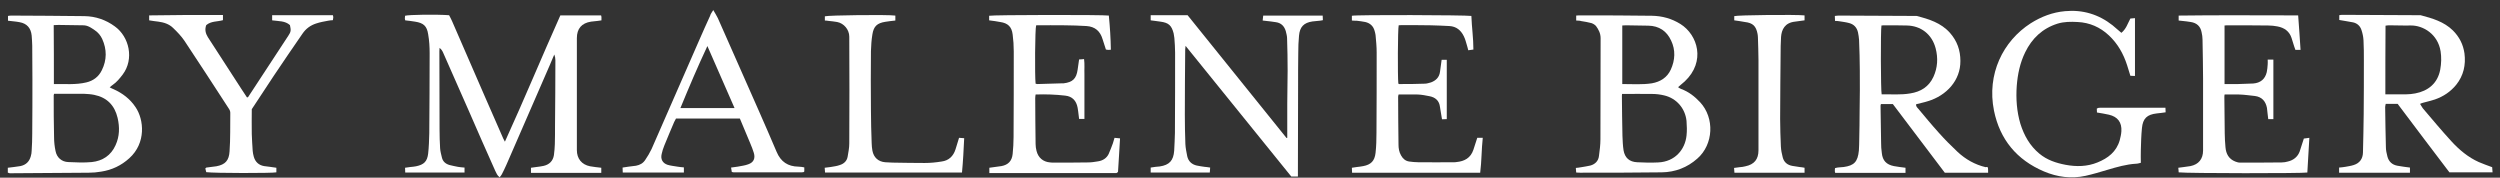
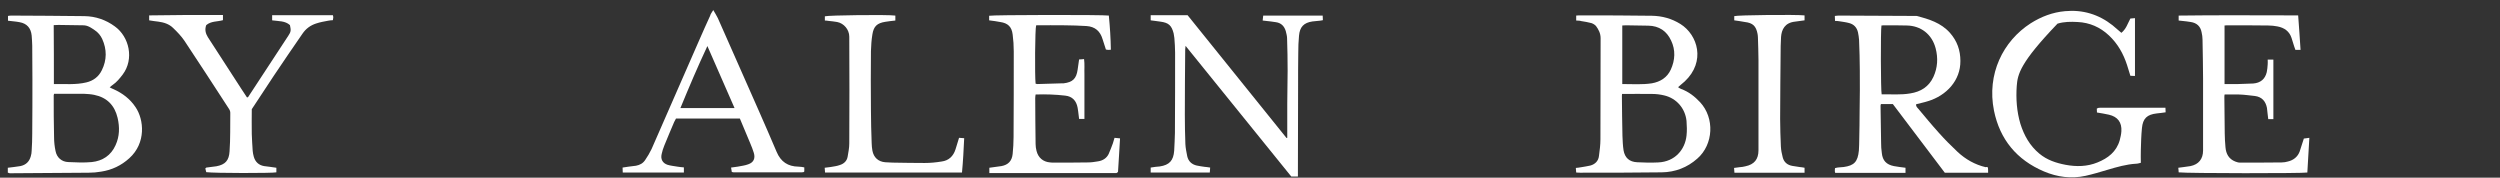
<svg xmlns="http://www.w3.org/2000/svg" width="197" height="14" viewBox="0 0 197 14" fill="none">
  <rect x="0" y="0" width="197" height="14" fill="#333333" stroke="none" />
  <g clip-path="url(#clip0_1354_15631)">
-     <path d="M31.932 1.604C31.918 1.546 31.903 1.502 31.903 1.459C31.903 1.387 31.918 1.314 31.918 1.242C32.193 1.155 34.391 1.126 35.389 1.199C35.462 1.343 35.548 1.488 35.621 1.662C36.489 3.658 37.357 5.654 38.225 7.65C38.702 8.735 39.179 9.834 39.657 10.919C39.685 10.977 39.729 11.049 39.787 11.165C41.306 7.838 42.68 4.511 44.155 1.213C45.226 1.213 46.296 1.213 47.366 1.213C47.381 1.257 47.395 1.3 47.395 1.329C47.395 1.416 47.395 1.502 47.395 1.604C47.294 1.618 47.207 1.633 47.106 1.647C46.932 1.676 46.744 1.676 46.571 1.705C45.833 1.821 45.457 2.255 45.457 3.007C45.457 5.943 45.457 8.894 45.457 11.83C45.457 12.496 45.833 12.973 46.498 13.103C46.788 13.161 47.063 13.176 47.381 13.219C47.381 13.349 47.381 13.479 47.381 13.624C45.529 13.624 43.692 13.624 41.841 13.624C41.841 13.494 41.841 13.378 41.841 13.219C41.985 13.205 42.116 13.176 42.26 13.161C42.448 13.132 42.651 13.118 42.824 13.074C43.287 12.973 43.577 12.684 43.649 12.221C43.692 11.932 43.707 11.642 43.721 11.353C43.736 10.861 43.736 10.37 43.736 9.878C43.75 8.171 43.765 6.449 43.765 4.743C43.765 4.598 43.736 4.439 43.678 4.294C43.562 4.583 43.432 4.858 43.316 5.148C42.173 7.766 41.045 10.37 39.903 12.988C39.787 13.248 39.671 13.494 39.541 13.74C39.498 13.827 39.44 13.884 39.367 13.971C39.179 13.827 39.107 13.624 39.02 13.45C38.311 11.874 37.617 10.283 36.923 8.692C36.257 7.173 35.578 5.654 34.912 4.135C34.854 4.005 34.782 3.889 34.637 3.773C34.637 3.86 34.623 3.947 34.623 4.034C34.623 6.088 34.637 8.156 34.637 10.21C34.637 10.702 34.652 11.194 34.681 11.686C34.695 11.932 34.767 12.178 34.825 12.424C34.898 12.727 35.115 12.915 35.418 13.002C35.635 13.06 35.867 13.103 36.084 13.147C36.243 13.176 36.416 13.19 36.605 13.205C36.605 13.335 36.605 13.436 36.605 13.595C35.042 13.595 33.509 13.595 31.932 13.595C31.932 13.494 31.918 13.364 31.918 13.219C32.077 13.19 32.207 13.176 32.323 13.161C32.482 13.147 32.641 13.132 32.786 13.103C33.408 12.973 33.668 12.727 33.74 12.091C33.798 11.57 33.813 11.035 33.827 10.5C33.842 8.402 33.856 6.305 33.856 4.207C33.856 3.701 33.827 3.195 33.74 2.703C33.639 2.038 33.364 1.806 32.699 1.705C32.439 1.662 32.193 1.633 31.932 1.604Z" fill="white" />
    <path d="M156.649 13.19C156.664 13.335 156.664 13.465 156.664 13.61C155.521 13.61 154.407 13.61 153.25 13.61C151.89 11.816 150.53 10.008 149.156 8.2C148.852 8.2 148.534 8.2 148.216 8.2C148.202 8.258 148.187 8.301 148.187 8.344C148.202 9.313 148.216 10.268 148.231 11.237C148.231 11.512 148.245 11.787 148.288 12.062C148.346 12.655 148.65 12.973 149.243 13.089C149.532 13.147 149.836 13.176 150.154 13.219C150.154 13.349 150.154 13.479 150.154 13.624C148.303 13.624 146.466 13.624 144.614 13.624C144.6 13.566 144.585 13.523 144.585 13.479C144.585 13.407 144.585 13.335 144.6 13.248C144.716 13.219 144.817 13.19 144.918 13.19C145.034 13.176 145.164 13.176 145.28 13.161C146.104 13.045 146.393 12.756 146.48 11.859C146.509 11.57 146.495 11.281 146.509 10.991C146.524 10.239 146.538 9.473 146.538 8.72C146.553 7.664 146.567 6.594 146.553 5.538C146.553 4.743 146.524 3.947 146.495 3.151C146.48 2.949 146.451 2.746 146.408 2.544C146.321 2.168 146.09 1.922 145.728 1.821C145.468 1.748 145.207 1.719 144.947 1.676C144.846 1.661 144.73 1.647 144.6 1.647C144.6 1.517 144.585 1.401 144.585 1.256C144.716 1.242 144.817 1.228 144.918 1.228C146.9 1.242 148.896 1.242 150.878 1.256C150.921 1.256 150.979 1.256 151.022 1.256C151.991 1.502 152.946 1.792 153.655 2.587C154.219 3.224 154.479 3.961 154.479 4.8C154.494 6.348 153.366 7.534 151.934 7.968C151.63 8.069 151.312 8.127 150.993 8.214C150.964 8.388 151.08 8.474 151.167 8.576C151.702 9.212 152.223 9.849 152.787 10.471C153.25 10.991 153.742 11.483 154.248 11.96C154.884 12.554 155.622 12.973 156.476 13.176C156.519 13.147 156.562 13.161 156.649 13.19ZM148.259 2.009C148.187 2.385 148.202 7.144 148.274 7.433C149.026 7.419 149.778 7.491 150.53 7.361C151.355 7.23 151.991 6.84 152.353 6.059C152.686 5.336 152.729 4.569 152.527 3.802C152.237 2.703 151.369 2.023 150.241 2.009C149.691 1.994 149.127 1.994 148.578 1.994C148.462 1.994 148.361 1.994 148.259 2.009Z" fill="white" />
-     <path d="M188.935 8.185C188.602 8.185 188.313 8.185 187.995 8.185C187.98 8.272 187.951 8.359 187.951 8.431C187.966 9.487 187.98 10.557 188.009 11.613C188.009 11.845 188.067 12.091 188.125 12.322C188.226 12.727 188.501 12.987 188.92 13.06C189.239 13.117 189.557 13.161 189.904 13.204C189.904 13.335 189.904 13.465 189.904 13.609C188.038 13.609 186.187 13.609 184.321 13.609C184.321 13.479 184.321 13.363 184.321 13.204C184.48 13.19 184.653 13.175 184.812 13.146C185.044 13.103 185.261 13.074 185.478 13.002C185.941 12.857 186.187 12.51 186.201 12.033C186.23 11.02 186.244 10.008 186.259 8.995C186.273 7.592 186.273 6.174 186.273 4.771C186.273 4.236 186.273 3.715 186.244 3.18C186.23 2.905 186.172 2.63 186.085 2.37C185.984 2.052 185.753 1.835 185.42 1.762C185.073 1.69 184.711 1.647 184.335 1.574C184.335 1.488 184.335 1.357 184.335 1.198C184.407 1.184 184.48 1.169 184.566 1.169C186.592 1.184 188.617 1.184 190.642 1.198C190.671 1.198 190.714 1.198 190.743 1.198C191.669 1.444 192.58 1.705 193.289 2.399C193.795 2.905 194.099 3.498 194.2 4.207C194.316 5.118 194.128 5.957 193.549 6.681C193.101 7.23 192.537 7.606 191.871 7.838C191.567 7.939 191.249 8.011 190.931 8.098C190.859 8.113 190.801 8.142 190.7 8.185C190.786 8.315 190.844 8.431 190.917 8.532C191.654 9.4 192.392 10.282 193.159 11.121C193.781 11.801 194.489 12.394 195.328 12.77C195.661 12.915 195.994 13.031 196.384 13.175C196.399 13.291 196.399 13.421 196.413 13.58C195.271 13.58 194.171 13.58 193.014 13.58C191.669 11.816 190.295 9.993 188.935 8.185ZM187.966 7.433C188.53 7.433 189.065 7.433 189.6 7.433C189.846 7.433 190.078 7.404 190.324 7.36C191.322 7.172 192.088 6.579 192.291 5.48C192.378 5.003 192.392 4.511 192.32 4.048C192.103 2.688 190.946 1.994 189.962 2.008C189.398 2.023 188.834 1.994 188.269 1.994C188.183 1.994 188.081 2.008 187.98 2.023C187.966 3.817 187.966 5.61 187.966 7.433Z" fill="white" />
    <path d="M0.616 13.61C0.616 13.465 0.616 13.349 0.616 13.219C0.789 13.204 0.934 13.176 1.093 13.161C1.267 13.132 1.426 13.118 1.599 13.089C2.033 13.002 2.308 12.742 2.424 12.322C2.467 12.178 2.496 12.018 2.496 11.859C2.525 11.411 2.54 10.962 2.54 10.528C2.554 9.096 2.554 7.664 2.554 6.232C2.554 5.35 2.54 4.468 2.54 3.6C2.54 3.339 2.511 3.065 2.496 2.804C2.438 2.211 2.12 1.85 1.541 1.748C1.252 1.69 0.948 1.676 0.63 1.633C0.63 1.502 0.63 1.387 0.63 1.256C0.717 1.242 0.789 1.228 0.876 1.228C2.8 1.242 4.738 1.242 6.662 1.271C7.53 1.285 8.34 1.56 9.049 2.081C10.191 2.905 10.582 4.656 9.671 5.871C9.439 6.175 9.193 6.478 8.875 6.695C8.803 6.739 8.745 6.797 8.644 6.883C8.759 6.941 8.861 6.999 8.948 7.028C9.656 7.346 10.249 7.795 10.683 8.446C11.349 9.429 11.522 11.266 10.191 12.467C9.555 13.045 8.817 13.393 7.978 13.523C7.646 13.581 7.313 13.61 6.98 13.61C4.912 13.624 2.829 13.639 0.76 13.653C0.717 13.624 0.674 13.624 0.616 13.61ZM4.261 7.39C4.246 7.433 4.232 7.476 4.232 7.505C4.232 8.619 4.232 9.718 4.261 10.832C4.261 11.194 4.304 11.556 4.377 11.903C4.478 12.423 4.868 12.756 5.389 12.771C5.997 12.8 6.619 12.828 7.226 12.771C8.08 12.684 8.745 12.25 9.107 11.44C9.425 10.745 9.439 10.022 9.266 9.285C9.034 8.301 8.427 7.679 7.429 7.476C7.154 7.419 6.879 7.404 6.604 7.39C5.823 7.39 5.056 7.39 4.261 7.39ZM4.246 6.623C5.114 6.609 5.968 6.695 6.807 6.493C7.356 6.363 7.776 6.044 8.022 5.538C8.427 4.728 8.427 3.889 8.051 3.065C7.921 2.79 7.732 2.558 7.472 2.385C7.197 2.197 6.922 1.994 6.561 1.994C5.91 1.98 5.259 1.98 4.608 1.965C4.492 1.965 4.377 1.98 4.232 1.98C4.246 3.542 4.246 5.061 4.246 6.623Z" fill="white" />
    <path d="M124.204 1.618C124.204 1.473 124.204 1.372 124.204 1.227C124.334 1.213 124.45 1.213 124.566 1.213C126.432 1.213 128.298 1.213 130.164 1.242C130.974 1.256 131.726 1.459 132.42 1.893C133.78 2.746 134.431 4.844 132.753 6.42C132.594 6.565 132.42 6.695 132.232 6.869C132.319 6.927 132.391 6.984 132.478 7.013C133.071 7.23 133.549 7.606 133.968 8.055C135.125 9.299 135.024 11.382 133.751 12.495C132.956 13.204 132.001 13.566 130.945 13.58C128.804 13.609 126.663 13.609 124.508 13.609C124.421 13.609 124.32 13.595 124.204 13.595C124.19 13.479 124.19 13.378 124.175 13.233C124.32 13.219 124.465 13.204 124.609 13.175C124.841 13.132 125.087 13.103 125.318 13.045C125.694 12.944 125.954 12.684 125.998 12.293C126.056 11.859 126.114 11.411 126.114 10.962C126.128 8.315 126.114 5.668 126.128 3.007C126.128 2.63 125.969 2.327 125.766 2.052C125.68 1.951 125.535 1.864 125.405 1.82C125.144 1.748 124.87 1.705 124.595 1.661C124.479 1.618 124.363 1.632 124.204 1.618ZM127.82 7.404C127.806 7.476 127.806 7.534 127.806 7.592C127.82 8.633 127.82 9.66 127.849 10.702C127.864 11.092 127.878 11.469 127.936 11.845C128.037 12.438 128.399 12.756 129.007 12.785C129.556 12.814 130.106 12.828 130.67 12.799C131.986 12.742 132.782 11.787 132.898 10.687C132.941 10.311 132.927 9.921 132.898 9.53C132.796 8.547 132.117 7.751 131.147 7.52C130.844 7.447 130.525 7.404 130.222 7.404C129.426 7.389 128.645 7.404 127.82 7.404ZM127.835 6.623C128.63 6.623 129.412 6.681 130.164 6.565C130.829 6.449 131.364 6.117 131.654 5.495C132.001 4.742 132.044 3.947 131.683 3.195C131.335 2.442 130.728 2.037 129.889 2.023C129.296 2.008 128.703 2.008 128.124 1.994C128.037 1.994 127.936 2.008 127.835 2.008C127.835 3.556 127.835 5.061 127.835 6.623Z" fill="white" />
    <path d="M101.436 10.861C101.436 10.745 101.436 10.629 101.436 10.499C101.436 9.733 101.436 8.951 101.436 8.185C101.436 7.317 101.465 6.449 101.465 5.581C101.465 4.728 101.451 3.874 101.422 3.021C101.422 2.833 101.364 2.645 101.321 2.457C101.205 2.066 100.959 1.806 100.54 1.748C100.279 1.705 100.019 1.676 99.758 1.647C99.672 1.632 99.599 1.632 99.498 1.618C99.513 1.488 99.527 1.372 99.541 1.227C101.104 1.227 102.651 1.227 104.228 1.227C104.228 1.343 104.243 1.459 104.243 1.589C104.141 1.603 104.069 1.632 103.997 1.632C103.809 1.661 103.606 1.661 103.418 1.69C102.738 1.791 102.42 2.124 102.362 2.818C102.319 3.267 102.304 3.701 102.304 4.149C102.29 5.003 102.29 5.856 102.29 6.709C102.29 8.98 102.275 11.266 102.275 13.537C102.275 13.653 102.275 13.768 102.275 13.913C102.087 13.913 101.943 13.913 101.755 13.913C99.006 10.514 96.229 7.085 93.423 3.614C93.408 3.744 93.394 3.831 93.394 3.903C93.379 5.61 93.365 7.331 93.365 9.038C93.365 9.805 93.379 10.586 93.408 11.353C93.423 11.671 93.495 12.004 93.553 12.307C93.64 12.712 93.915 12.958 94.305 13.045C94.508 13.088 94.71 13.117 94.913 13.146C95.057 13.161 95.202 13.175 95.361 13.204C95.347 13.334 95.347 13.45 95.332 13.595C93.77 13.595 92.237 13.595 90.674 13.595C90.674 13.479 90.674 13.349 90.674 13.204C90.805 13.19 90.935 13.161 91.065 13.146C91.166 13.132 91.282 13.132 91.383 13.117C92.15 13.002 92.468 12.655 92.526 11.873C92.555 11.411 92.569 10.933 92.584 10.47C92.598 8.358 92.598 6.247 92.598 4.149C92.598 3.759 92.569 3.382 92.54 2.992C92.526 2.876 92.511 2.76 92.483 2.63C92.323 2.008 92.092 1.791 91.441 1.705C91.195 1.661 90.949 1.647 90.674 1.603C90.674 1.473 90.674 1.343 90.674 1.198C91.644 1.198 92.584 1.198 93.582 1.198C96.171 4.409 98.775 7.65 101.379 10.875C101.393 10.875 101.407 10.861 101.436 10.861Z" fill="white" />
-     <path d="M167.165 2.587C167.541 2.283 167.657 1.864 167.874 1.459C167.975 1.444 168.091 1.444 168.236 1.43C168.236 2.963 168.236 4.453 168.236 5.986C168.105 5.986 167.99 5.972 167.874 5.972C167.787 5.682 167.7 5.408 167.614 5.133C167.324 4.236 166.876 3.44 166.181 2.789C165.487 2.139 164.663 1.777 163.708 1.734C163.173 1.705 162.652 1.705 162.131 1.864C160.945 2.24 160.121 3.021 159.585 4.12C159.18 4.945 158.992 5.842 158.92 6.767C158.848 7.78 158.92 8.792 159.209 9.762C159.499 10.673 159.947 11.483 160.699 12.105C161.307 12.611 162.016 12.843 162.768 12.987C163.621 13.146 164.475 13.132 165.285 12.799C166.109 12.466 166.775 11.96 167.035 11.049C167.093 10.818 167.151 10.586 167.165 10.34C167.208 9.646 166.876 9.197 166.181 9.038C165.878 8.966 165.574 8.923 165.241 8.865C165.241 8.764 165.227 8.662 165.227 8.561C165.27 8.532 165.314 8.518 165.343 8.503C165.444 8.489 165.531 8.489 165.632 8.489C167.18 8.489 168.713 8.489 170.261 8.489C170.376 8.489 170.492 8.489 170.637 8.489C170.637 8.619 170.651 8.72 170.651 8.85C170.405 8.879 170.188 8.923 169.957 8.937C169.19 9.024 168.858 9.328 168.785 10.094C168.727 10.673 168.713 11.252 168.698 11.83C168.684 12.148 168.698 12.481 168.698 12.828C168.568 12.857 168.452 12.9 168.337 12.9C167.556 12.944 166.818 13.161 166.08 13.378C165.502 13.551 164.923 13.725 164.344 13.855C163.216 14.101 162.117 13.956 161.061 13.508C158.92 12.597 157.589 10.991 157.126 8.72C156.548 5.842 157.835 3.238 160.019 1.835C160.844 1.314 161.741 0.967 162.724 0.88C164.113 0.75 165.371 1.126 166.471 1.994C166.673 2.167 166.905 2.37 167.165 2.587Z" fill="white" />
+     <path d="M167.165 2.587C167.541 2.283 167.657 1.864 167.874 1.459C167.975 1.444 168.091 1.444 168.236 1.43C168.236 2.963 168.236 4.453 168.236 5.986C168.105 5.986 167.99 5.972 167.874 5.972C167.787 5.682 167.7 5.408 167.614 5.133C167.324 4.236 166.876 3.44 166.181 2.789C165.487 2.139 164.663 1.777 163.708 1.734C163.173 1.705 162.652 1.705 162.131 1.864C159.18 4.945 158.992 5.842 158.92 6.767C158.848 7.78 158.92 8.792 159.209 9.762C159.499 10.673 159.947 11.483 160.699 12.105C161.307 12.611 162.016 12.843 162.768 12.987C163.621 13.146 164.475 13.132 165.285 12.799C166.109 12.466 166.775 11.96 167.035 11.049C167.093 10.818 167.151 10.586 167.165 10.34C167.208 9.646 166.876 9.197 166.181 9.038C165.878 8.966 165.574 8.923 165.241 8.865C165.241 8.764 165.227 8.662 165.227 8.561C165.27 8.532 165.314 8.518 165.343 8.503C165.444 8.489 165.531 8.489 165.632 8.489C167.18 8.489 168.713 8.489 170.261 8.489C170.376 8.489 170.492 8.489 170.637 8.489C170.637 8.619 170.651 8.72 170.651 8.85C170.405 8.879 170.188 8.923 169.957 8.937C169.19 9.024 168.858 9.328 168.785 10.094C168.727 10.673 168.713 11.252 168.698 11.83C168.684 12.148 168.698 12.481 168.698 12.828C168.568 12.857 168.452 12.9 168.337 12.9C167.556 12.944 166.818 13.161 166.08 13.378C165.502 13.551 164.923 13.725 164.344 13.855C163.216 14.101 162.117 13.956 161.061 13.508C158.92 12.597 157.589 10.991 157.126 8.72C156.548 5.842 157.835 3.238 160.019 1.835C160.844 1.314 161.741 0.967 162.724 0.88C164.113 0.75 165.371 1.126 166.471 1.994C166.673 2.167 166.905 2.37 167.165 2.587Z" fill="white" />
    <path d="M77.945 1.603C77.945 1.473 77.945 1.357 77.945 1.242C78.22 1.169 86.957 1.155 87.376 1.227C87.463 2.11 87.521 3.006 87.536 3.918C87.449 3.932 87.405 3.932 87.347 3.932C87.29 3.932 87.232 3.918 87.145 3.903C87.058 3.628 86.971 3.368 86.885 3.093C86.697 2.457 86.292 2.095 85.612 2.052C85.048 2.023 84.484 1.994 83.919 1.994C83.167 1.979 82.4 1.994 81.648 1.994C81.561 2.254 81.533 5.943 81.605 6.594C81.663 6.608 81.706 6.623 81.764 6.623C82.415 6.608 83.066 6.579 83.717 6.565C83.746 6.565 83.789 6.565 83.818 6.565C84.527 6.478 84.816 6.203 84.917 5.494C84.961 5.234 84.99 4.974 85.033 4.684C85.149 4.684 85.265 4.67 85.424 4.655C85.481 5.06 85.438 5.465 85.453 5.856C85.453 6.247 85.453 6.623 85.453 7.013C85.453 7.404 85.453 7.809 85.453 8.199C85.453 8.575 85.453 8.966 85.453 9.371C85.293 9.371 85.178 9.371 85.033 9.371C85.004 9.168 84.99 8.966 84.961 8.778C84.946 8.677 84.932 8.59 84.917 8.489C84.816 7.939 84.498 7.592 83.934 7.534C83.167 7.447 82.4 7.418 81.605 7.447C81.591 7.548 81.576 7.635 81.576 7.736C81.576 8.937 81.591 10.152 81.605 11.353C81.605 11.526 81.634 11.714 81.677 11.888C81.808 12.423 82.198 12.756 82.748 12.799C82.849 12.814 82.965 12.814 83.066 12.814C83.963 12.814 84.845 12.814 85.742 12.799C86.002 12.799 86.277 12.756 86.537 12.712C86.899 12.655 87.203 12.466 87.362 12.134C87.492 11.859 87.579 11.584 87.695 11.295C87.738 11.165 87.781 11.02 87.825 10.861C87.955 10.875 88.085 10.89 88.259 10.904C88.201 11.816 88.158 12.712 88.1 13.537C88.042 13.595 88.042 13.609 88.027 13.609C88.013 13.609 88.013 13.624 87.998 13.624C87.984 13.624 87.969 13.638 87.969 13.638C84.744 13.638 81.504 13.638 78.278 13.638C78.177 13.638 78.09 13.638 77.96 13.638C77.96 13.493 77.96 13.378 77.96 13.219C78.09 13.204 78.235 13.175 78.379 13.161C78.553 13.132 78.741 13.117 78.915 13.088C79.45 12.987 79.739 12.684 79.797 12.134C79.84 11.685 79.869 11.251 79.869 10.803C79.884 8.546 79.884 6.29 79.884 4.048C79.884 3.599 79.855 3.151 79.797 2.717C79.725 2.11 79.421 1.82 78.813 1.734C78.538 1.676 78.263 1.647 77.945 1.603Z" fill="white" />
-     <path d="M106.528 1.618C106.528 1.459 106.528 1.343 106.528 1.242C106.89 1.155 115.467 1.184 115.945 1.256C115.974 2.124 116.104 2.992 116.104 3.904C115.959 3.918 115.829 3.947 115.699 3.961C115.655 3.817 115.641 3.701 115.598 3.585C115.525 3.339 115.467 3.094 115.352 2.862C115.12 2.385 114.759 2.081 114.209 2.052C113.732 2.023 113.254 2.009 112.762 1.994C111.981 1.98 111.2 1.98 110.419 1.98C110.347 1.98 110.274 1.994 110.217 1.994C110.144 2.269 110.13 6.015 110.188 6.58C110.202 6.594 110.231 6.623 110.246 6.623C110.925 6.623 111.591 6.623 112.271 6.594C112.43 6.594 112.603 6.536 112.762 6.493C113.153 6.348 113.413 6.088 113.471 5.668C113.515 5.365 113.558 5.046 113.601 4.714C113.732 4.714 113.847 4.714 114.006 4.714C114.006 6.261 114.006 7.809 114.006 9.386C113.876 9.386 113.761 9.4 113.63 9.4C113.601 9.183 113.558 8.995 113.529 8.793C113.515 8.677 113.486 8.561 113.471 8.431C113.413 7.925 113.095 7.664 112.632 7.578C112.343 7.52 112.039 7.462 111.735 7.447C111.229 7.433 110.723 7.447 110.202 7.447C110.188 7.52 110.173 7.578 110.173 7.621C110.173 8.879 110.188 10.123 110.202 11.382C110.202 11.686 110.246 11.975 110.405 12.25C110.549 12.51 110.752 12.684 111.041 12.727C111.273 12.756 111.518 12.785 111.764 12.785C112.705 12.8 113.645 12.785 114.585 12.785C114.643 12.785 114.701 12.785 114.759 12.771C115.395 12.713 115.887 12.452 116.104 11.801C116.205 11.498 116.306 11.179 116.408 10.861C116.538 10.861 116.682 10.861 116.842 10.861C116.74 11.787 116.755 12.698 116.639 13.61C113.254 13.61 109.913 13.61 106.543 13.61C106.543 13.479 106.528 13.364 106.528 13.219C106.673 13.19 106.803 13.176 106.919 13.161C107.092 13.132 107.251 13.132 107.425 13.089C108.032 12.973 108.322 12.684 108.394 12.047C108.452 11.527 108.466 10.991 108.466 10.456C108.481 8.344 108.481 6.232 108.481 4.135C108.481 3.672 108.437 3.224 108.394 2.761C108.38 2.66 108.351 2.544 108.322 2.443C108.22 2.052 107.96 1.821 107.584 1.734C107.367 1.69 107.136 1.661 106.904 1.633C106.774 1.633 106.658 1.633 106.528 1.618Z" fill="white" />
    <path d="M181.095 1.213C181.167 2.139 181.225 3.021 181.283 3.932C181.138 3.932 181.022 3.932 180.878 3.932C180.849 3.846 180.805 3.744 180.777 3.643C180.704 3.426 180.646 3.209 180.574 2.992C180.4 2.457 179.995 2.182 179.46 2.081C179.229 2.038 178.983 2.009 178.737 2.009C177.652 1.994 176.567 1.994 175.482 1.994C175.425 1.994 175.367 2.009 175.294 2.009C175.294 3.542 175.294 5.075 175.294 6.623C175.656 6.623 176.018 6.623 176.365 6.623C176.755 6.608 177.16 6.594 177.551 6.58C178.129 6.536 178.491 6.232 178.621 5.683C178.665 5.48 178.679 5.278 178.694 5.075C178.708 4.959 178.694 4.844 178.694 4.699C178.867 4.699 178.997 4.699 179.142 4.699C179.142 6.276 179.142 7.824 179.142 9.386C179.012 9.386 178.896 9.386 178.737 9.386C178.723 9.227 178.694 9.053 178.679 8.894C178.665 8.764 178.65 8.634 178.636 8.503C178.534 7.983 178.245 7.636 177.681 7.563C177.276 7.52 176.871 7.462 176.466 7.447C176.075 7.433 175.699 7.447 175.294 7.447C175.28 7.549 175.28 7.621 175.28 7.693C175.294 8.634 175.294 9.574 175.309 10.514C175.309 10.876 175.338 11.237 175.367 11.599C175.41 12.12 175.627 12.525 176.133 12.727C176.249 12.771 176.379 12.814 176.509 12.814C177.609 12.814 178.708 12.814 179.793 12.8C179.967 12.8 180.126 12.771 180.285 12.727C180.719 12.626 181.051 12.366 181.211 11.946C181.326 11.613 181.427 11.281 181.543 10.919C181.673 10.905 181.804 10.89 181.977 10.861C181.919 11.787 181.876 12.684 181.818 13.595C181.5 13.667 172.416 13.667 171.678 13.581C171.678 13.479 171.664 13.364 171.649 13.219C171.808 13.204 171.953 13.176 172.098 13.161C172.271 13.132 172.43 13.118 172.604 13.089C173.255 12.959 173.602 12.525 173.602 11.859C173.602 9.964 173.602 8.069 173.602 6.189C173.602 5.162 173.573 4.135 173.559 3.122C173.559 2.934 173.53 2.732 173.486 2.544C173.399 2.066 173.096 1.806 172.633 1.734C172.401 1.69 172.184 1.676 171.953 1.647C171.866 1.633 171.794 1.633 171.678 1.618C171.678 1.488 171.678 1.387 171.678 1.228C174.788 1.184 177.927 1.213 181.095 1.213Z" fill="white" />
    <path d="M56.205 0.793C56.349 1.039 56.465 1.227 56.566 1.43C57.159 2.775 57.752 4.106 58.345 5.451C59.3 7.621 60.269 9.776 61.195 11.96C61.528 12.756 62.092 13.118 62.916 13.132C63.075 13.132 63.22 13.161 63.379 13.19C63.379 13.32 63.379 13.421 63.379 13.508C63.35 13.537 63.35 13.552 63.336 13.552C63.321 13.552 63.321 13.566 63.307 13.566C63.263 13.566 63.206 13.581 63.162 13.581C61.383 13.581 59.589 13.581 57.81 13.581C57.781 13.581 57.738 13.566 57.666 13.552C57.651 13.45 57.622 13.335 57.608 13.204C57.796 13.175 57.969 13.161 58.128 13.132C58.418 13.074 58.707 13.045 58.967 12.944C59.387 12.799 59.532 12.481 59.401 12.047C59.329 11.801 59.228 11.555 59.126 11.309C58.852 10.659 58.577 10.008 58.302 9.342C56.624 9.342 54.946 9.342 53.268 9.342C53.21 9.443 53.167 9.53 53.123 9.617C52.863 10.239 52.588 10.861 52.342 11.483C52.256 11.7 52.183 11.917 52.14 12.134C52.039 12.539 52.212 12.857 52.603 12.987C52.849 13.06 53.123 13.089 53.384 13.132C53.543 13.161 53.717 13.175 53.89 13.19C53.89 13.335 53.89 13.45 53.89 13.595C52.285 13.595 50.708 13.595 49.073 13.595C49.073 13.479 49.059 13.349 49.059 13.204C49.232 13.175 49.392 13.161 49.536 13.132C49.724 13.103 49.912 13.089 50.115 13.06C50.419 13.002 50.664 12.872 50.838 12.611C51.026 12.336 51.2 12.047 51.344 11.743C52.603 8.879 53.847 6.015 55.105 3.151C55.38 2.515 55.669 1.878 55.959 1.242C55.987 1.112 56.089 0.982 56.205 0.793ZM55.742 3.629C54.975 5.263 54.295 6.869 53.615 8.518C55.047 8.518 56.45 8.518 57.883 8.518C57.174 6.883 56.465 5.292 55.742 3.629Z" fill="white" />
    <path d="M21.778 13.219C21.778 13.349 21.778 13.465 21.778 13.58C21.474 13.653 16.889 13.653 16.252 13.566C16.223 13.479 16.209 13.378 16.18 13.277C16.223 13.248 16.238 13.204 16.267 13.204C16.527 13.161 16.788 13.146 17.048 13.103C17.757 12.973 18.046 12.64 18.089 11.931C18.162 10.919 18.133 9.906 18.147 8.894C18.147 8.778 18.104 8.662 18.032 8.561C16.874 6.782 15.717 4.988 14.531 3.209C14.285 2.847 13.967 2.515 13.649 2.211C13.33 1.893 12.911 1.762 12.477 1.705C12.245 1.676 12 1.647 11.754 1.603C11.754 1.473 11.754 1.357 11.754 1.213C13.692 1.184 15.616 1.169 17.569 1.184C17.569 1.329 17.569 1.444 17.569 1.589C17.135 1.719 16.643 1.647 16.252 1.979C16.122 2.327 16.195 2.63 16.383 2.934C17.265 4.294 18.133 5.639 19.015 6.999C19.16 7.23 19.319 7.462 19.463 7.679C19.507 7.664 19.536 7.664 19.55 7.65C20.606 6.044 21.662 4.424 22.718 2.818C22.935 2.5 22.935 2.384 22.848 1.979C22.472 1.632 21.951 1.676 21.445 1.603C21.445 1.473 21.445 1.343 21.445 1.198C23.051 1.198 24.628 1.198 26.233 1.198C26.248 1.256 26.262 1.314 26.262 1.372C26.262 1.43 26.248 1.488 26.233 1.589C26.103 1.603 25.973 1.603 25.857 1.632C25.539 1.69 25.221 1.748 24.917 1.849C24.468 1.994 24.107 2.254 23.832 2.659C23.08 3.759 22.313 4.858 21.575 5.972C20.997 6.84 20.418 7.722 19.84 8.604C19.84 9.255 19.825 9.906 19.84 10.557C19.854 11.006 19.883 11.44 19.912 11.888C19.926 12.047 19.955 12.192 19.999 12.351C20.114 12.756 20.389 13.016 20.809 13.088C21.113 13.132 21.445 13.161 21.778 13.219Z" fill="white" />
    <path d="M75.805 13.595C72.174 13.595 68.601 13.595 65.014 13.595C64.999 13.45 64.999 13.349 64.985 13.219C65.158 13.19 65.303 13.175 65.448 13.161C65.694 13.118 65.954 13.089 66.185 13.002C66.504 12.901 66.735 12.684 66.793 12.351C66.851 12.004 66.923 11.657 66.923 11.31C66.938 8.503 66.938 5.697 66.923 2.891C66.923 2.341 66.504 1.835 65.968 1.734C65.751 1.69 65.52 1.676 65.288 1.647C65.202 1.633 65.1 1.618 64.999 1.618C64.999 1.502 64.999 1.387 64.999 1.285C65.274 1.199 69.946 1.141 70.554 1.228C70.554 1.343 70.554 1.473 70.554 1.618C70.279 1.647 70.019 1.676 69.758 1.719C69.122 1.821 68.847 2.066 68.746 2.703C68.673 3.137 68.644 3.585 68.63 4.034C68.615 5.581 68.615 7.115 68.63 8.662C68.63 9.545 68.659 10.427 68.688 11.295C68.688 11.483 68.717 11.686 68.746 11.874C68.847 12.409 69.209 12.742 69.758 12.785C69.946 12.8 70.149 12.8 70.337 12.814C71.176 12.828 72.029 12.843 72.868 12.843C73.317 12.843 73.751 12.8 74.199 12.727C74.763 12.655 75.125 12.308 75.298 11.758C75.385 11.469 75.472 11.179 75.573 10.861C75.703 10.876 75.819 10.876 75.978 10.89C75.935 11.801 75.891 12.698 75.805 13.595Z" fill="white" />
    <path d="M136.659 1.603C136.659 1.488 136.659 1.372 136.659 1.271C136.933 1.184 141.562 1.14 142.199 1.213C142.199 1.329 142.199 1.459 142.199 1.603C141.938 1.632 141.692 1.676 141.446 1.705C140.636 1.791 140.391 2.341 140.347 2.905C140.333 3.151 140.333 3.383 140.318 3.628C140.304 5.538 140.275 7.462 140.275 9.371C140.275 10.094 140.304 10.818 140.333 11.541C140.347 11.83 140.405 12.119 140.477 12.394C140.579 12.785 140.839 13.002 141.244 13.074C141.432 13.103 141.62 13.132 141.808 13.161C141.938 13.175 142.068 13.19 142.199 13.219C142.199 13.363 142.199 13.479 142.199 13.609C140.347 13.609 138.525 13.609 136.673 13.609C136.659 13.465 136.659 13.363 136.644 13.233C136.803 13.219 136.933 13.19 137.078 13.175C137.237 13.161 137.396 13.146 137.541 13.103C138.235 12.958 138.568 12.553 138.568 11.845C138.568 9.472 138.568 7.1 138.568 4.728C138.568 4.135 138.539 3.542 138.525 2.963C138.525 2.862 138.51 2.775 138.496 2.674C138.38 2.052 138.12 1.806 137.498 1.734C137.208 1.676 136.948 1.647 136.659 1.603Z" fill="white" />
  </g>
  <defs>
    <clipPath id="clip0_1354_15631">
      <rect width="196" height="13.308" fill="white" transform="translate(0.5 0.692)" />
    </clipPath>
  </defs>
</svg>